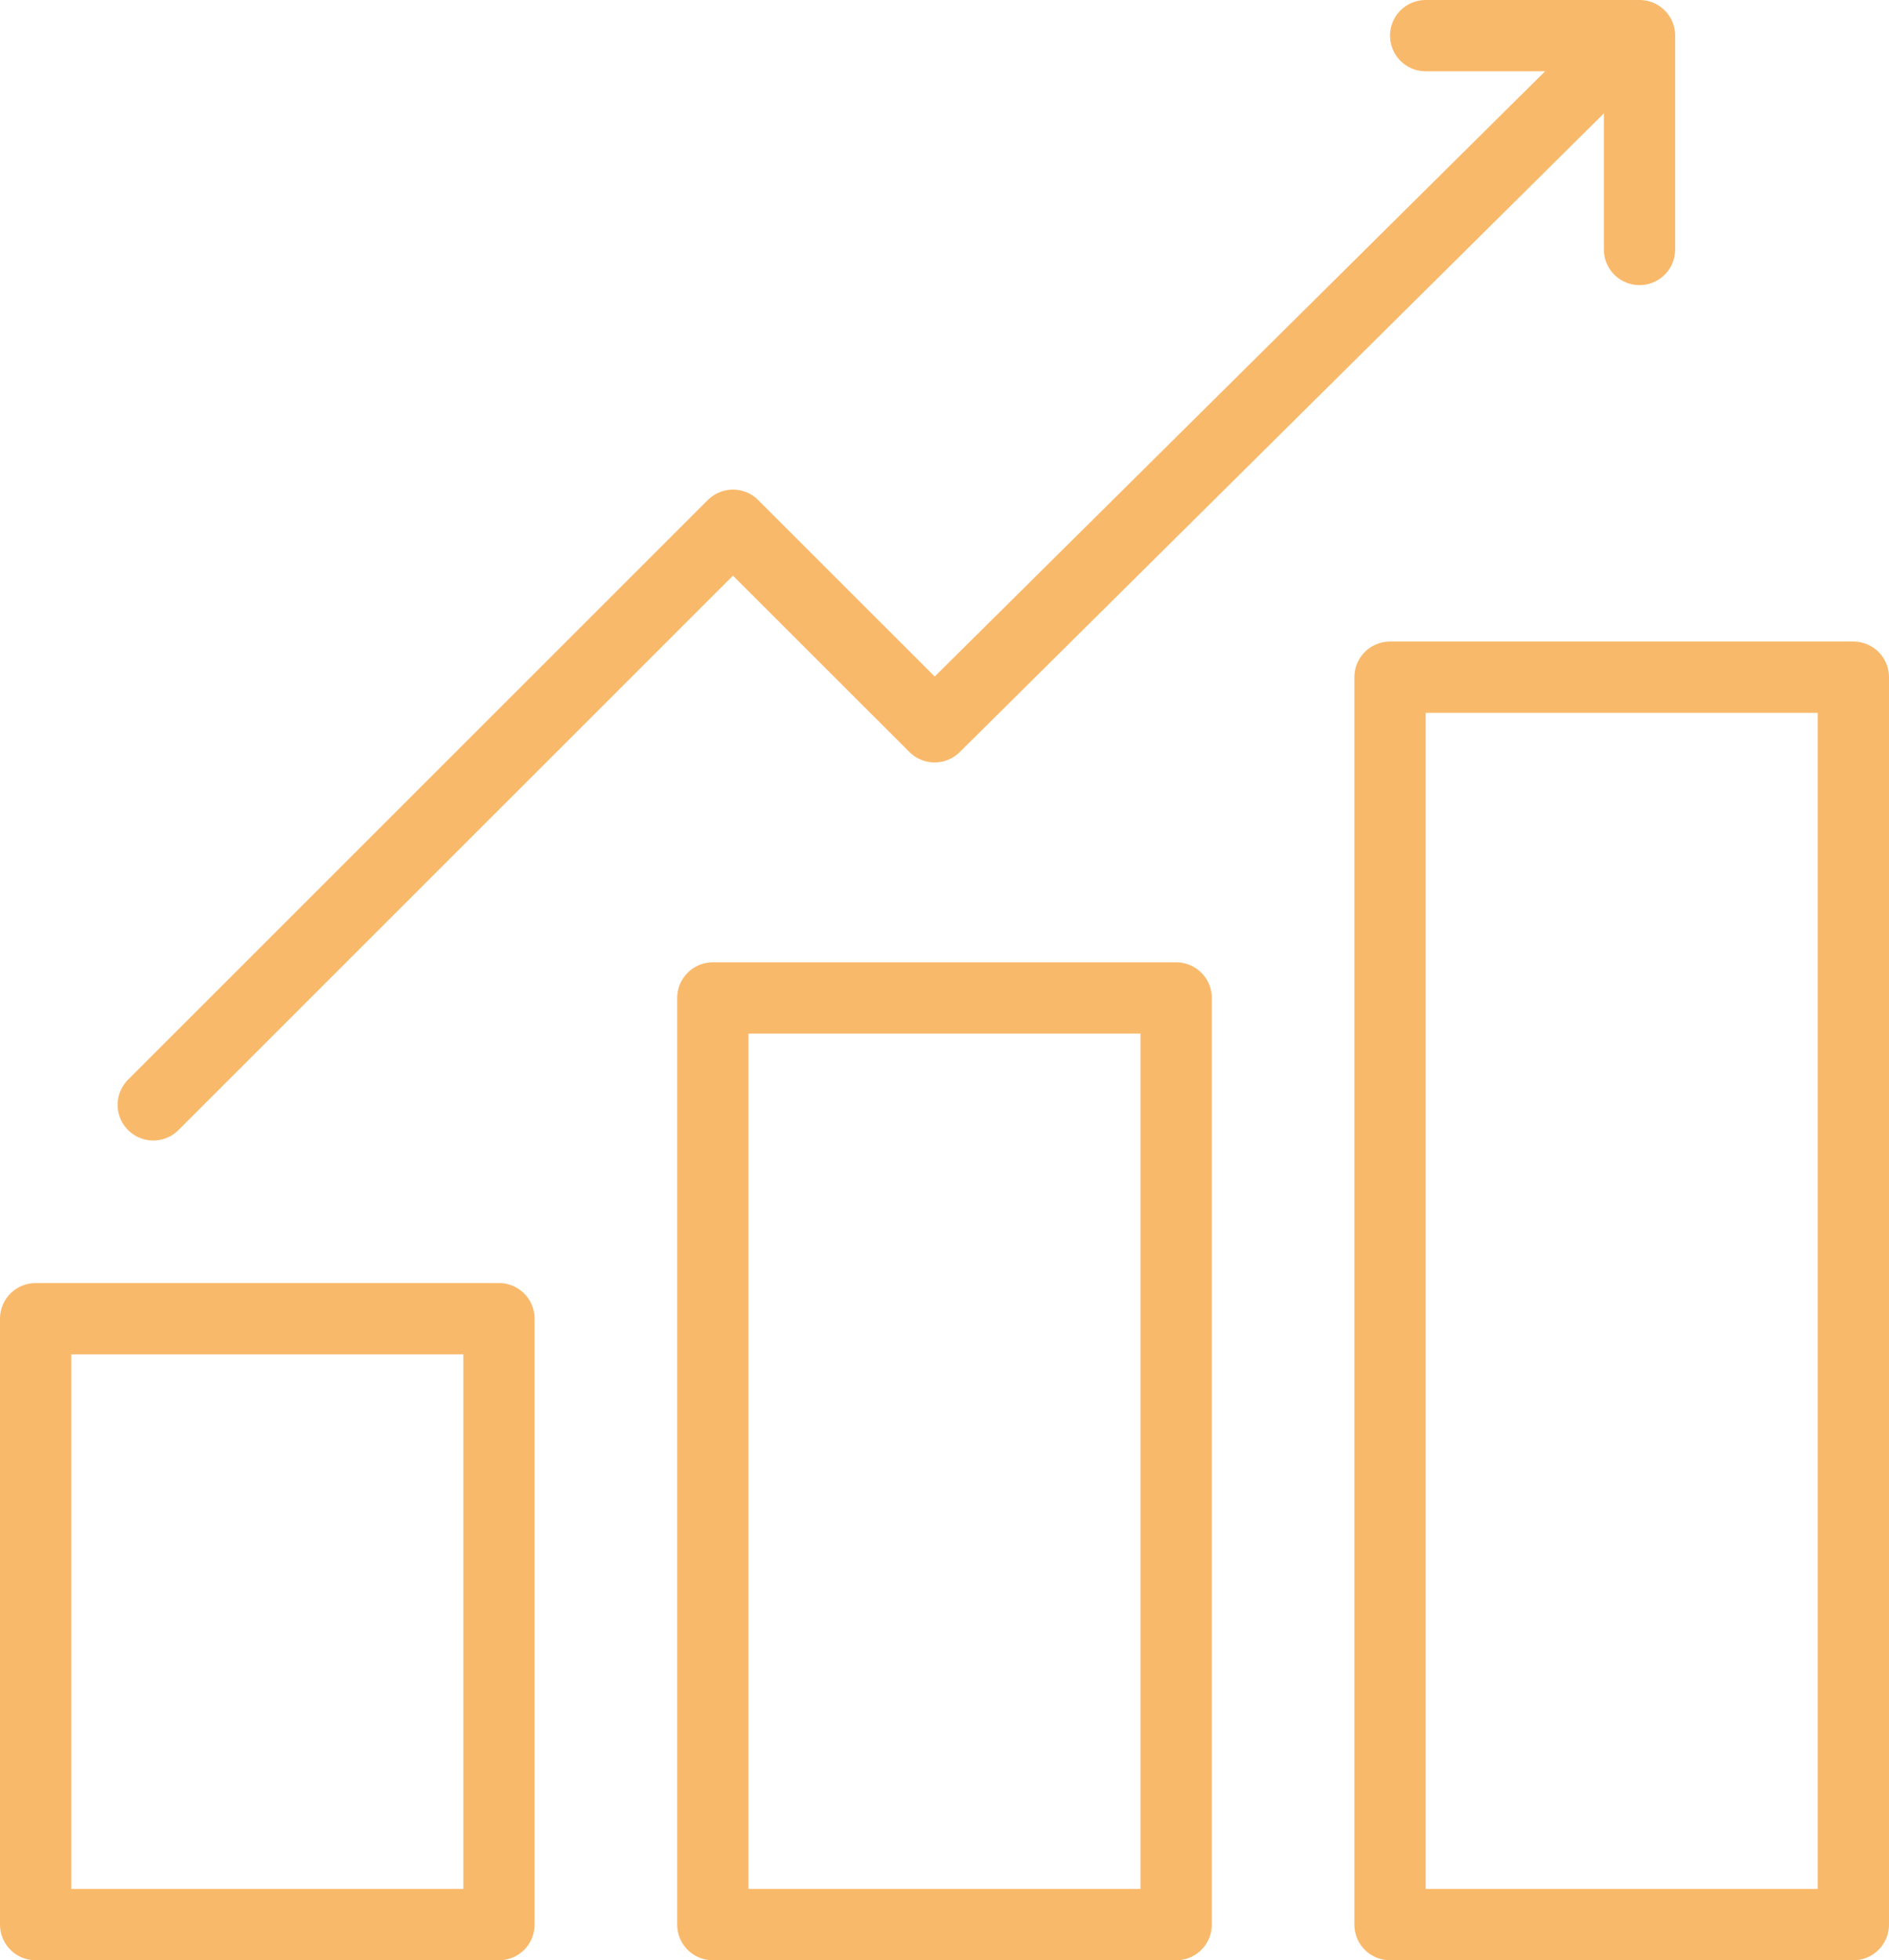
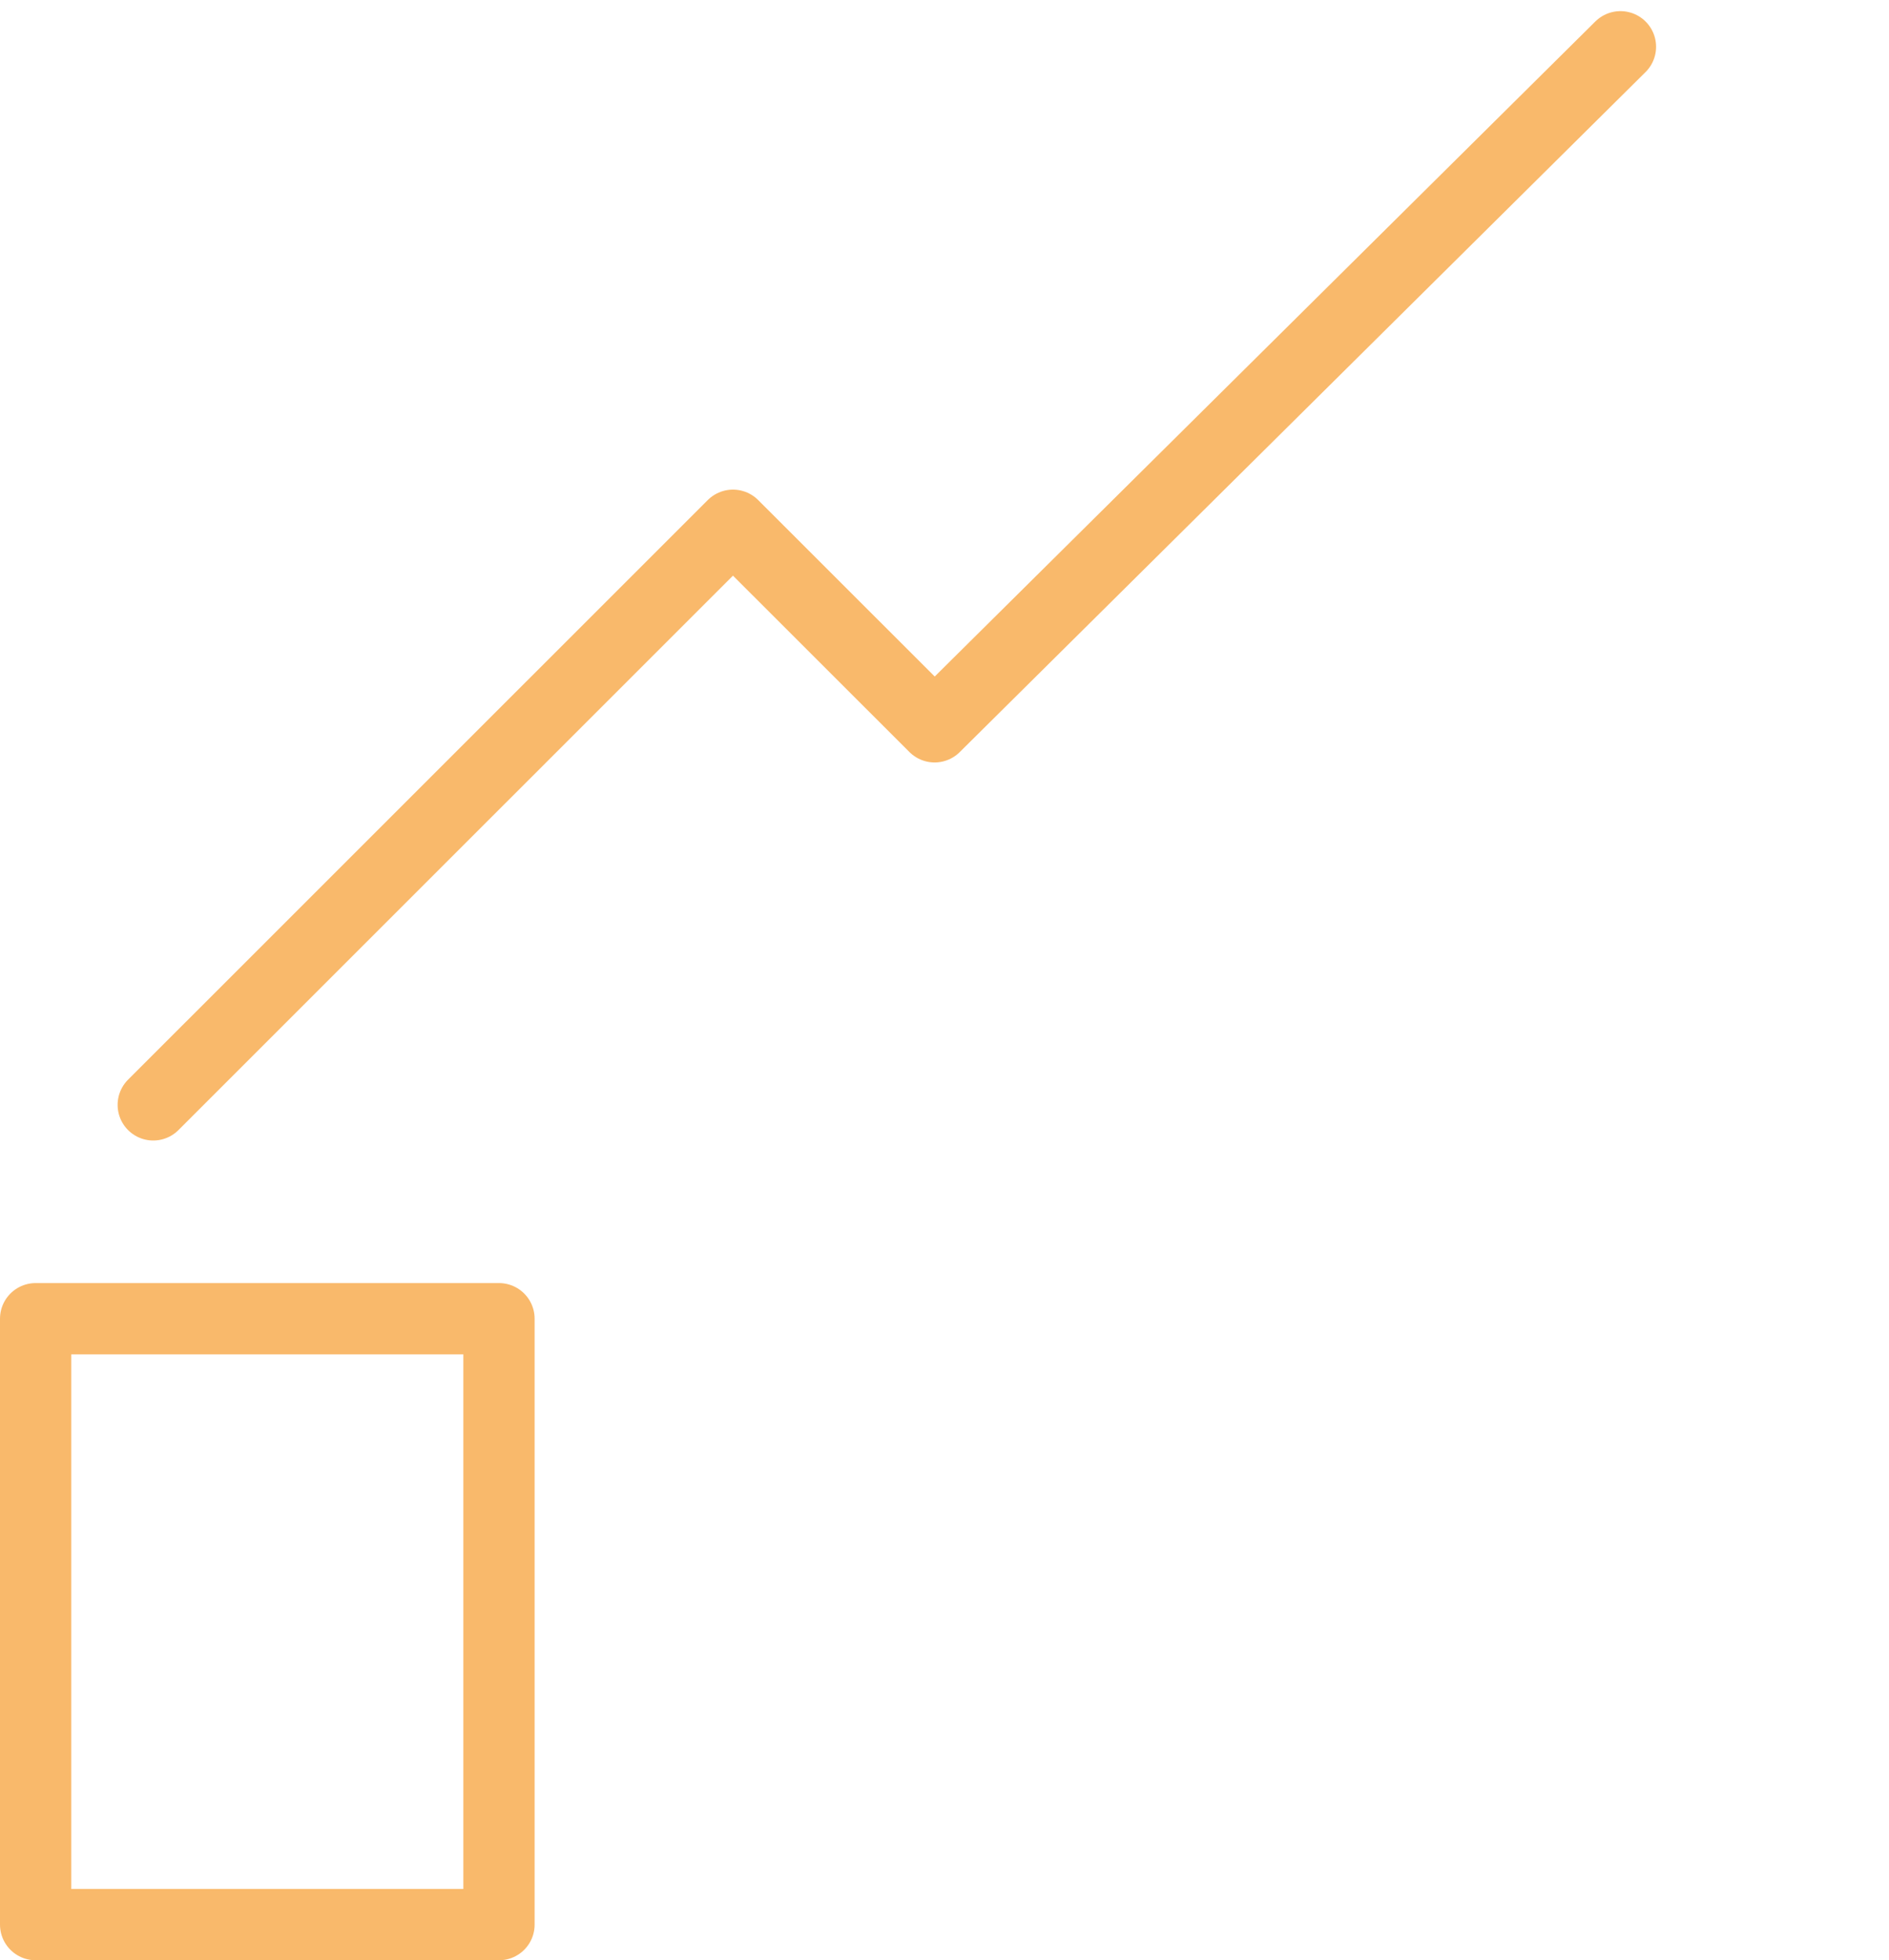
<svg xmlns="http://www.w3.org/2000/svg" id="Capa_2" data-name="Capa 2" viewBox="0 0 212 220">
  <defs>
    <style>
      .cls-1 {
        fill: none;
        stroke: #f9b96b;
        stroke-linecap: round;
        stroke-linejoin: round;
        stroke-width: 8px;
      }
    </style>
  </defs>
  <g id="Icon_and_text" data-name="Icon and text">
    <g>
      <rect class="cls-1" x="4" y="148" width="52" height="68" />
-       <rect class="cls-1" x="80" y="112" width="52" height="104" />
-       <rect class="cls-1" x="156" y="76" width="52" height="140" />
      <polyline class="cls-1" points="181.86 5.25 104.89 81.57 82.26 58.95 17.2 124" />
-       <polyline class="cls-1" points="184 28 184 4 160 4" />
    </g>
  </g>
</svg>